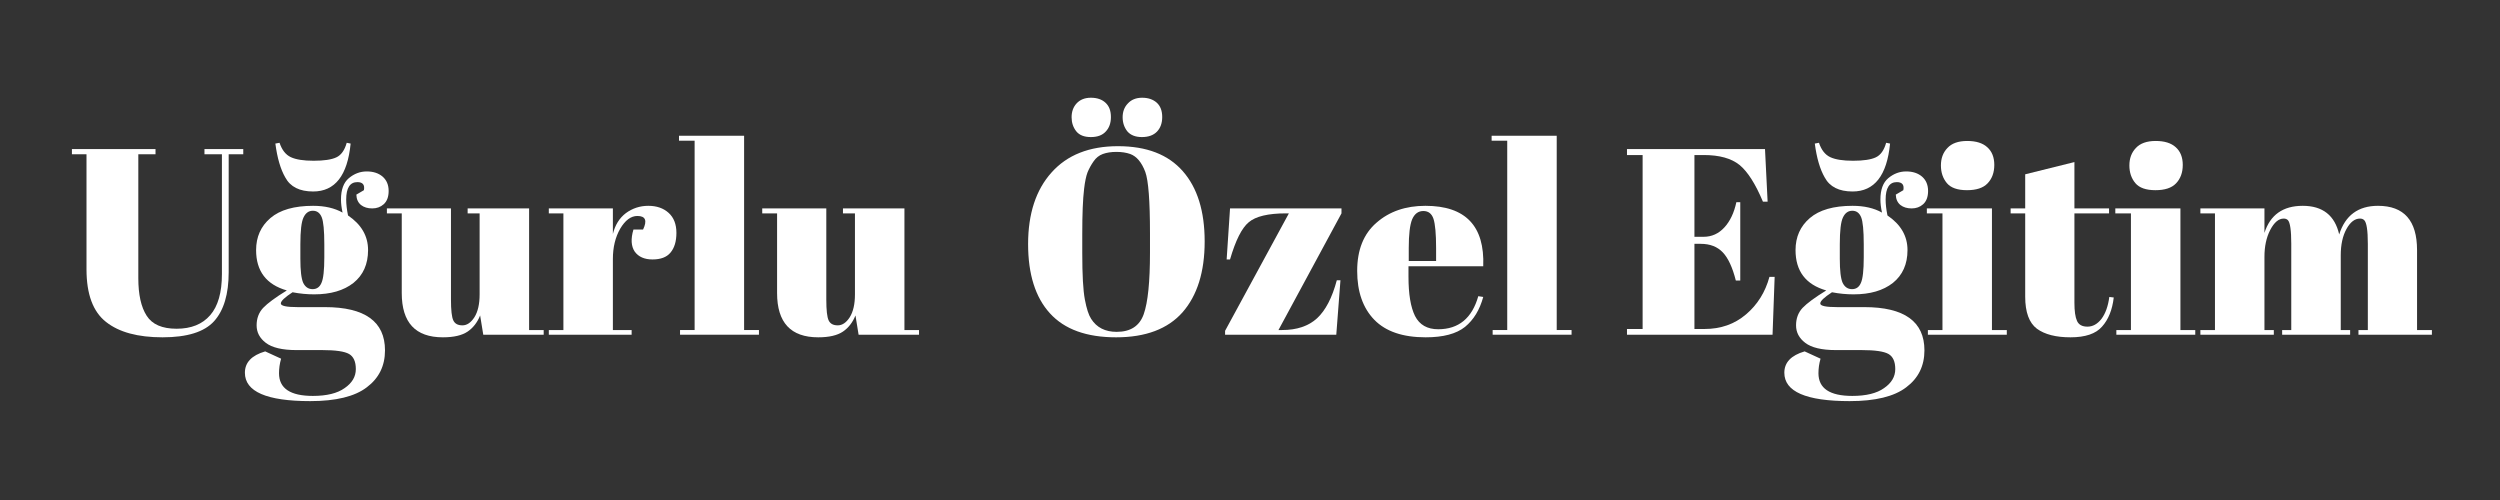
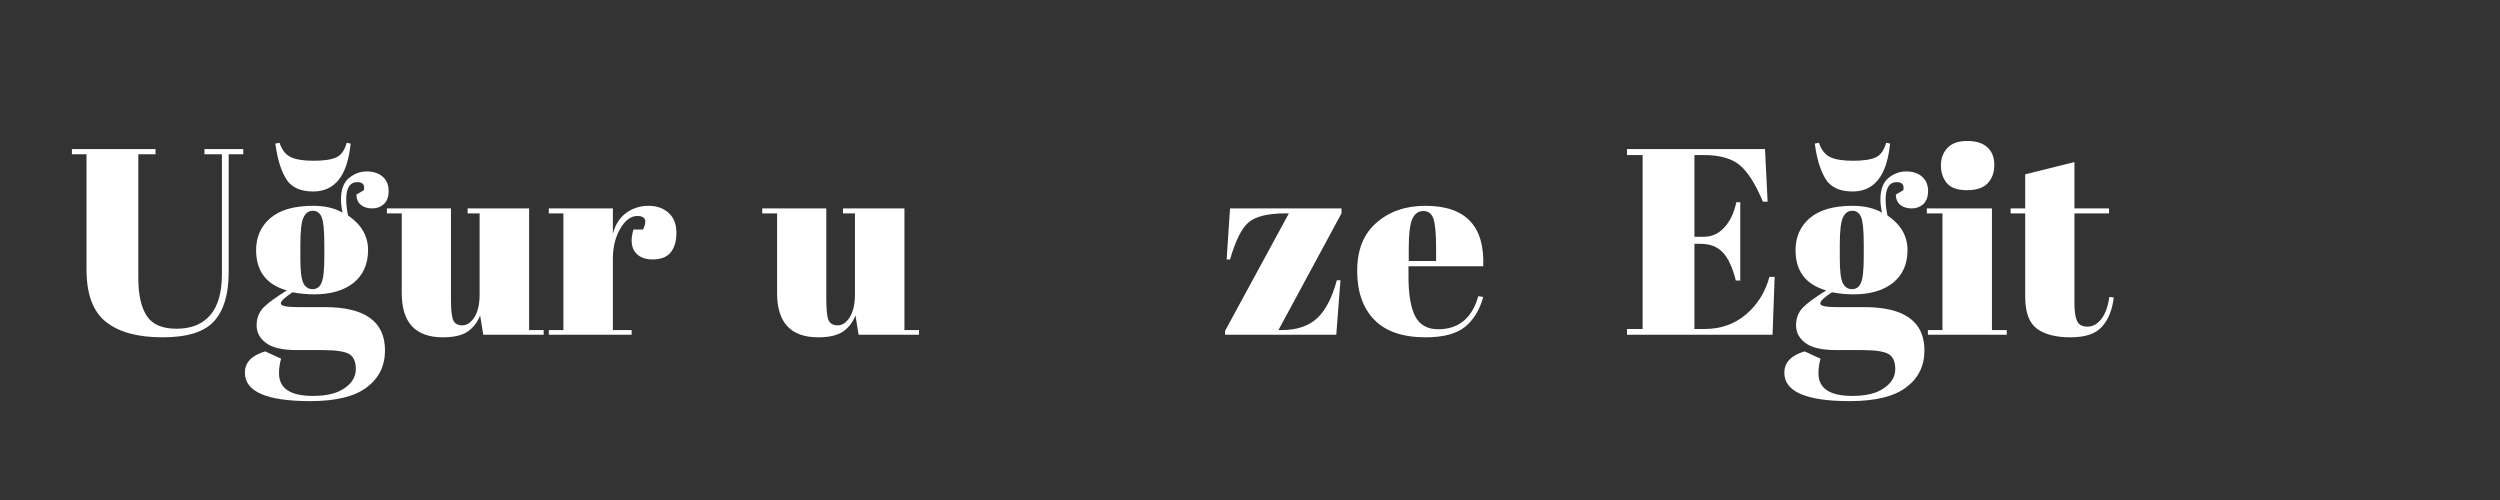
<svg xmlns="http://www.w3.org/2000/svg" width="200" zoomAndPan="magnify" viewBox="0 0 150 30" height="40" preserveAspectRatio="xMidYMid meet" version="1.0">
  <rect x="0" y="0" width="150" height="30" fill="#333333" stroke="none" />
  <defs>
    <g />
  </defs>
  <g fill="#ffffff" fill-opacity="1">
    <g transform="translate(3.987, 20.083)">
      <g>
        <path d="M 4.312 -3.391 C 4.312 -2.41 4.477 -1.66 4.812 -1.141 C 5.145 -0.617 5.742 -0.359 6.609 -0.359 C 7.484 -0.359 8.156 -0.629 8.625 -1.172 C 9.094 -1.711 9.328 -2.535 9.328 -3.641 L 9.328 -10.828 L 8.281 -10.828 L 8.281 -11.141 L 10.609 -11.141 L 10.609 -10.828 L 9.734 -10.828 L 9.734 -3.75 C 9.734 -2.438 9.441 -1.457 8.859 -0.812 C 8.273 -0.164 7.242 0.156 5.766 0.156 C 4.285 0.156 3.156 -0.148 2.375 -0.766 C 1.594 -1.379 1.203 -2.43 1.203 -3.922 L 1.203 -10.828 L 0.328 -10.828 L 0.328 -11.141 L 5.344 -11.141 L 5.344 -10.828 L 4.312 -10.828 Z M 4.312 -3.391 " />
      </g>
    </g>
  </g>
  <g fill="#ffffff" fill-opacity="1">
    <g transform="translate(14.85, 20.083)">
      <g>
        <path d="M 6.531 -8.406 L 6.984 -8.672 C 7.047 -8.992 6.914 -9.156 6.594 -9.156 C 6.145 -9.156 5.922 -8.805 5.922 -8.109 C 5.922 -7.836 5.957 -7.52 6.031 -7.156 C 6.832 -6.613 7.234 -5.922 7.234 -5.078 C 7.234 -4.234 6.941 -3.578 6.359 -3.109 C 5.773 -2.648 4.988 -2.422 4 -2.422 C 3.582 -2.422 3.148 -2.461 2.703 -2.547 C 2.234 -2.242 2 -2.02 2 -1.875 C 2 -1.727 2.336 -1.656 3.016 -1.656 L 4.641 -1.656 C 7.047 -1.656 8.25 -0.789 8.25 0.938 C 8.25 1.875 7.883 2.613 7.156 3.156 C 6.438 3.707 5.305 3.984 3.766 3.984 C 1.148 3.984 -0.156 3.414 -0.156 2.281 C -0.156 1.664 0.25 1.238 1.062 1 L 2.016 1.438 C 1.93 1.738 1.891 2.031 1.891 2.312 C 1.891 3.219 2.566 3.672 3.922 3.672 C 4.754 3.672 5.391 3.516 5.828 3.203 C 6.273 2.898 6.5 2.52 6.5 2.062 C 6.5 1.613 6.363 1.312 6.094 1.156 C 5.82 1 5.285 0.922 4.484 0.922 L 2.938 0.922 C 2.082 0.922 1.469 0.773 1.094 0.484 C 0.727 0.203 0.547 -0.145 0.547 -0.562 C 0.547 -0.977 0.676 -1.328 0.938 -1.609 C 1.207 -1.891 1.68 -2.238 2.359 -2.656 C 1.129 -3.008 0.516 -3.816 0.516 -5.078 C 0.516 -5.867 0.801 -6.508 1.375 -7 C 1.945 -7.488 2.801 -7.734 3.938 -7.734 C 4.633 -7.734 5.223 -7.598 5.703 -7.328 C 5.641 -7.617 5.609 -7.879 5.609 -8.109 C 5.609 -8.703 5.766 -9.129 6.078 -9.391 C 6.398 -9.66 6.758 -9.797 7.156 -9.797 C 7.551 -9.797 7.867 -9.691 8.109 -9.484 C 8.348 -9.273 8.469 -8.988 8.469 -8.625 C 8.469 -8.27 8.367 -8.004 8.172 -7.828 C 7.984 -7.66 7.754 -7.578 7.484 -7.578 C 7.211 -7.578 6.988 -7.645 6.812 -7.781 C 6.633 -7.926 6.539 -8.133 6.531 -8.406 Z M 3.172 -5.422 L 3.172 -4.562 C 3.172 -3.852 3.227 -3.367 3.344 -3.109 C 3.469 -2.859 3.656 -2.734 3.906 -2.734 C 4.156 -2.734 4.332 -2.859 4.438 -3.109 C 4.551 -3.359 4.609 -3.867 4.609 -4.641 L 4.609 -5.422 C 4.609 -6.254 4.555 -6.797 4.453 -7.047 C 4.348 -7.305 4.172 -7.438 3.922 -7.438 C 3.672 -7.438 3.484 -7.301 3.359 -7.031 C 3.234 -6.77 3.172 -6.234 3.172 -5.422 Z M 1.672 -11.469 L 1.922 -11.516 C 2.066 -11.086 2.289 -10.801 2.594 -10.656 C 2.906 -10.508 3.363 -10.438 3.969 -10.438 C 4.582 -10.438 5.035 -10.504 5.328 -10.641 C 5.617 -10.773 5.828 -11.066 5.953 -11.516 L 6.188 -11.469 C 6 -9.551 5.25 -8.594 3.938 -8.594 C 3.125 -8.594 2.566 -8.875 2.266 -9.438 C 1.984 -9.926 1.785 -10.602 1.672 -11.469 Z M 1.672 -11.469 " />
      </g>
    </g>
  </g>
  <g fill="#ffffff" fill-opacity="1">
    <g transform="translate(23.152, 20.083)">
      <g>
        <path d="M 9.469 0 L 5.844 0 L 5.656 -1.156 C 5.488 -0.738 5.238 -0.414 4.906 -0.188 C 4.57 0.039 4.078 0.156 3.422 0.156 C 1.773 0.156 0.953 -0.727 0.953 -2.5 L 0.953 -7.281 L 0.062 -7.281 L 0.062 -7.578 L 3.906 -7.578 L 3.906 -2.109 C 3.906 -1.473 3.953 -1.055 4.047 -0.859 C 4.141 -0.66 4.32 -0.562 4.594 -0.562 C 4.863 -0.562 5.102 -0.723 5.312 -1.047 C 5.52 -1.379 5.625 -1.836 5.625 -2.422 L 5.625 -7.281 L 4.906 -7.281 L 4.906 -7.578 L 8.594 -7.578 L 8.594 -0.281 L 9.469 -0.281 Z M 9.469 0 " />
      </g>
    </g>
  </g>
  <g fill="#ffffff" fill-opacity="1">
    <g transform="translate(32.773, 20.083)">
      <g>
        <path d="M 5.469 -7.125 C 5.082 -7.125 4.738 -6.867 4.438 -6.359 C 4.145 -5.848 4 -5.242 4 -4.547 L 4 -0.281 L 5.125 -0.281 L 5.125 0 L 0.156 0 L 0.156 -0.281 L 1.031 -0.281 L 1.031 -7.281 L 0.156 -7.281 L 0.156 -7.578 L 4 -7.578 L 4 -6.047 C 4.133 -6.586 4.395 -7.004 4.781 -7.297 C 5.176 -7.586 5.625 -7.734 6.125 -7.734 C 6.625 -7.734 7.031 -7.594 7.344 -7.312 C 7.656 -7.031 7.812 -6.629 7.812 -6.109 C 7.812 -5.598 7.691 -5.203 7.453 -4.922 C 7.223 -4.648 6.863 -4.516 6.375 -4.516 C 5.895 -4.516 5.539 -4.672 5.312 -4.984 C 5.094 -5.305 5.066 -5.75 5.234 -6.312 L 5.812 -6.312 C 6.07 -6.852 5.957 -7.125 5.469 -7.125 Z M 5.469 -7.125 " />
      </g>
    </g>
  </g>
  <g fill="#ffffff" fill-opacity="1">
    <g transform="translate(40.646, 20.083)">
      <g>
-         <path d="M 0.094 -11.938 L 4 -11.938 L 4 -0.281 L 4.891 -0.281 L 4.891 0 L 0.156 0 L 0.156 -0.281 L 1.031 -0.281 L 1.031 -11.641 L 0.094 -11.641 Z M 0.094 -11.938 " />
-       </g>
+         </g>
    </g>
  </g>
  <g fill="#ffffff" fill-opacity="1">
    <g transform="translate(45.672, 20.083)">
      <g>
        <path d="M 9.469 0 L 5.844 0 L 5.656 -1.156 C 5.488 -0.738 5.238 -0.414 4.906 -0.188 C 4.57 0.039 4.078 0.156 3.422 0.156 C 1.773 0.156 0.953 -0.727 0.953 -2.5 L 0.953 -7.281 L 0.062 -7.281 L 0.062 -7.578 L 3.906 -7.578 L 3.906 -2.109 C 3.906 -1.473 3.953 -1.055 4.047 -0.859 C 4.141 -0.66 4.32 -0.562 4.594 -0.562 C 4.863 -0.562 5.102 -0.723 5.312 -1.047 C 5.52 -1.379 5.625 -1.836 5.625 -2.422 L 5.625 -7.281 L 4.906 -7.281 L 4.906 -7.578 L 8.594 -7.578 L 8.594 -0.281 L 9.469 -0.281 Z M 9.469 0 " />
      </g>
    </g>
  </g>
  <g fill="#ffffff" fill-opacity="1">
    <g transform="translate(55.302, 20.083)">
      <g />
    </g>
  </g>
  <g fill="#ffffff" fill-opacity="1">
    <g transform="translate(58.165, 20.083)">
      <g />
    </g>
  </g>
  <g fill="#ffffff" fill-opacity="1">
    <g transform="translate(61.03, 20.083)">
      <g>
-         <path d="M 7.969 -4.922 L 7.969 -6.094 C 7.969 -8.031 7.875 -9.254 7.688 -9.766 C 7.469 -10.348 7.164 -10.707 6.781 -10.844 C 6.551 -10.926 6.273 -10.969 5.953 -10.969 C 5.641 -10.969 5.367 -10.926 5.141 -10.844 C 4.91 -10.758 4.723 -10.609 4.578 -10.391 C 4.43 -10.18 4.312 -9.961 4.219 -9.734 C 4.133 -9.504 4.066 -9.176 4.016 -8.75 C 3.941 -8.133 3.906 -7.227 3.906 -6.031 L 3.906 -4.891 C 3.906 -3.586 3.957 -2.66 4.062 -2.109 C 4.164 -1.566 4.289 -1.18 4.438 -0.953 C 4.77 -0.43 5.281 -0.172 5.969 -0.172 C 6.801 -0.172 7.344 -0.523 7.594 -1.234 C 7.844 -1.941 7.969 -3.172 7.969 -4.922 Z M 5.938 0.156 C 4.164 0.156 2.844 -0.32 1.969 -1.281 C 1.094 -2.238 0.656 -3.625 0.656 -5.438 C 0.656 -7.258 1.125 -8.691 2.062 -9.734 C 3 -10.785 4.328 -11.312 6.047 -11.312 C 7.766 -11.312 9.062 -10.812 9.938 -9.812 C 10.812 -8.82 11.25 -7.414 11.25 -5.594 C 11.25 -3.77 10.805 -2.352 9.922 -1.344 C 9.035 -0.344 7.707 0.156 5.938 0.156 Z M 6.609 -12.203 C 6.422 -12.441 6.328 -12.723 6.328 -13.047 C 6.328 -13.379 6.43 -13.656 6.641 -13.875 C 6.848 -14.102 7.133 -14.219 7.5 -14.219 C 7.863 -14.219 8.156 -14.117 8.375 -13.922 C 8.594 -13.723 8.703 -13.438 8.703 -13.062 C 8.703 -12.695 8.598 -12.406 8.391 -12.188 C 8.18 -11.969 7.879 -11.859 7.484 -11.859 C 7.098 -11.859 6.805 -11.973 6.609 -12.203 Z M 3.547 -12.203 C 3.359 -12.441 3.266 -12.723 3.266 -13.047 C 3.266 -13.379 3.363 -13.656 3.562 -13.875 C 3.77 -14.102 4.055 -14.219 4.422 -14.219 C 4.797 -14.219 5.086 -14.117 5.297 -13.922 C 5.516 -13.723 5.625 -13.438 5.625 -13.062 C 5.625 -12.695 5.52 -12.406 5.312 -12.188 C 5.113 -11.969 4.816 -11.859 4.422 -11.859 C 4.023 -11.859 3.734 -11.973 3.547 -12.203 Z M 3.547 -12.203 " />
-       </g>
+         </g>
    </g>
  </g>
  <g fill="#ffffff" fill-opacity="1">
    <g transform="translate(72.927, 20.083)">
      <g>
        <path d="M 7.562 -7.578 L 7.562 -7.281 L 3.781 -0.281 L 4 -0.281 C 4.883 -0.281 5.582 -0.516 6.094 -0.984 C 6.602 -1.453 7 -2.211 7.281 -3.266 L 7.5 -3.266 L 7.25 0 L 0.578 0 L 0.578 -0.234 L 4.406 -7.281 L 4.234 -7.281 C 3.16 -7.281 2.414 -7.102 2 -6.75 C 1.582 -6.406 1.207 -5.66 0.875 -4.516 L 0.672 -4.516 L 0.875 -7.578 Z M 7.562 -7.578 " />
      </g>
    </g>
  </g>
  <g fill="#ffffff" fill-opacity="1">
    <g transform="translate(81.197, 20.083)">
      <g>
        <path d="M 4.344 0.156 C 2.977 0.156 1.953 -0.191 1.266 -0.891 C 0.578 -1.598 0.234 -2.578 0.234 -3.828 C 0.234 -5.086 0.617 -6.051 1.391 -6.719 C 2.16 -7.395 3.141 -7.734 4.328 -7.734 C 6.734 -7.734 7.891 -6.523 7.797 -4.109 L 3.312 -4.109 L 3.312 -3.484 C 3.312 -2.441 3.441 -1.656 3.703 -1.125 C 3.973 -0.594 4.438 -0.328 5.094 -0.328 C 6.32 -0.328 7.125 -0.988 7.5 -2.312 L 7.797 -2.266 C 7.586 -1.492 7.223 -0.895 6.703 -0.469 C 6.18 -0.051 5.395 0.156 4.344 0.156 Z M 3.328 -4.422 L 4.969 -4.422 L 4.969 -5.203 C 4.969 -6.055 4.914 -6.641 4.812 -6.953 C 4.707 -7.266 4.504 -7.422 4.203 -7.422 C 3.898 -7.422 3.676 -7.254 3.531 -6.922 C 3.395 -6.586 3.328 -6.016 3.328 -5.203 Z M 3.328 -4.422 " />
      </g>
    </g>
  </g>
  <g fill="#ffffff" fill-opacity="1">
    <g transform="translate(89.403, 20.083)">
      <g>
-         <path d="M 0.094 -11.938 L 4 -11.938 L 4 -0.281 L 4.891 -0.281 L 4.891 0 L 0.156 0 L 0.156 -0.281 L 1.031 -0.281 L 1.031 -11.641 L 0.094 -11.641 Z M 0.094 -11.938 " />
-       </g>
+         </g>
    </g>
  </g>
  <g fill="#ffffff" fill-opacity="1">
    <g transform="translate(94.429, 20.083)">
      <g />
    </g>
  </g>
  <g fill="#ffffff" fill-opacity="1">
    <g transform="translate(97.291, 20.083)">
      <g>
        <path d="M 0.328 -11.141 L 8.609 -11.141 L 8.766 -7.984 L 8.484 -7.984 C 8.035 -9.055 7.566 -9.789 7.078 -10.188 C 6.586 -10.582 5.875 -10.781 4.938 -10.781 L 4.375 -10.781 L 4.375 -5.875 L 4.922 -5.875 C 5.41 -5.875 5.828 -6.062 6.172 -6.438 C 6.516 -6.812 6.754 -7.316 6.891 -7.953 L 7.125 -7.953 L 7.125 -3.25 L 6.859 -3.25 C 6.66 -4.039 6.398 -4.602 6.078 -4.938 C 5.754 -5.281 5.312 -5.453 4.75 -5.453 L 4.375 -5.453 L 4.375 -0.344 L 4.984 -0.344 C 5.953 -0.344 6.781 -0.633 7.469 -1.219 C 8.156 -1.801 8.625 -2.551 8.875 -3.469 L 9.188 -3.469 L 9.062 0 L 0.328 0 L 0.328 -0.344 L 1.266 -0.344 L 1.266 -10.781 L 0.328 -10.781 Z M 0.328 -11.141 " />
      </g>
    </g>
  </g>
  <g fill="#ffffff" fill-opacity="1">
    <g transform="translate(107.216, 20.083)">
      <g>
        <path d="M 6.531 -8.406 L 6.984 -8.672 C 7.047 -8.992 6.914 -9.156 6.594 -9.156 C 6.145 -9.156 5.922 -8.805 5.922 -8.109 C 5.922 -7.836 5.957 -7.52 6.031 -7.156 C 6.832 -6.613 7.234 -5.922 7.234 -5.078 C 7.234 -4.234 6.941 -3.578 6.359 -3.109 C 5.773 -2.648 4.988 -2.422 4 -2.422 C 3.582 -2.422 3.148 -2.461 2.703 -2.547 C 2.234 -2.242 2 -2.02 2 -1.875 C 2 -1.727 2.336 -1.656 3.016 -1.656 L 4.641 -1.656 C 7.047 -1.656 8.25 -0.789 8.25 0.938 C 8.25 1.875 7.883 2.613 7.156 3.156 C 6.438 3.707 5.305 3.984 3.766 3.984 C 1.148 3.984 -0.156 3.414 -0.156 2.281 C -0.156 1.664 0.25 1.238 1.062 1 L 2.016 1.438 C 1.93 1.738 1.891 2.031 1.891 2.312 C 1.891 3.219 2.566 3.672 3.922 3.672 C 4.754 3.672 5.391 3.516 5.828 3.203 C 6.273 2.898 6.5 2.52 6.5 2.062 C 6.5 1.613 6.363 1.312 6.094 1.156 C 5.82 1 5.285 0.922 4.484 0.922 L 2.938 0.922 C 2.082 0.922 1.469 0.773 1.094 0.484 C 0.727 0.203 0.547 -0.145 0.547 -0.562 C 0.547 -0.977 0.676 -1.328 0.938 -1.609 C 1.207 -1.891 1.68 -2.238 2.359 -2.656 C 1.129 -3.008 0.516 -3.816 0.516 -5.078 C 0.516 -5.867 0.801 -6.508 1.375 -7 C 1.945 -7.488 2.801 -7.734 3.938 -7.734 C 4.633 -7.734 5.223 -7.598 5.703 -7.328 C 5.641 -7.617 5.609 -7.879 5.609 -8.109 C 5.609 -8.703 5.766 -9.129 6.078 -9.391 C 6.398 -9.66 6.758 -9.797 7.156 -9.797 C 7.551 -9.797 7.867 -9.691 8.109 -9.484 C 8.348 -9.273 8.469 -8.988 8.469 -8.625 C 8.469 -8.27 8.367 -8.004 8.172 -7.828 C 7.984 -7.66 7.754 -7.578 7.484 -7.578 C 7.211 -7.578 6.988 -7.645 6.812 -7.781 C 6.633 -7.926 6.539 -8.133 6.531 -8.406 Z M 3.172 -5.422 L 3.172 -4.562 C 3.172 -3.852 3.227 -3.367 3.344 -3.109 C 3.469 -2.859 3.656 -2.734 3.906 -2.734 C 4.156 -2.734 4.332 -2.859 4.438 -3.109 C 4.551 -3.359 4.609 -3.867 4.609 -4.641 L 4.609 -5.422 C 4.609 -6.254 4.555 -6.797 4.453 -7.047 C 4.348 -7.305 4.172 -7.438 3.922 -7.438 C 3.672 -7.438 3.484 -7.301 3.359 -7.031 C 3.234 -6.77 3.172 -6.234 3.172 -5.422 Z M 1.672 -11.469 L 1.922 -11.516 C 2.066 -11.086 2.289 -10.801 2.594 -10.656 C 2.906 -10.508 3.363 -10.438 3.969 -10.438 C 4.582 -10.438 5.035 -10.504 5.328 -10.641 C 5.617 -10.773 5.828 -11.066 5.953 -11.516 L 6.188 -11.469 C 6 -9.551 5.25 -8.594 3.938 -8.594 C 3.125 -8.594 2.566 -8.875 2.266 -9.438 C 1.984 -9.926 1.785 -10.602 1.672 -11.469 Z M 1.672 -11.469 " />
      </g>
    </g>
  </g>
  <g fill="#ffffff" fill-opacity="1">
    <g transform="translate(115.517, 20.083)">
      <g>
        <path d="M 2.5 -8.672 C 1.938 -8.672 1.535 -8.812 1.297 -9.094 C 1.055 -9.383 0.938 -9.738 0.938 -10.156 C 0.938 -10.582 1.066 -10.93 1.328 -11.203 C 1.586 -11.484 1.984 -11.625 2.516 -11.625 C 3.047 -11.625 3.445 -11.5 3.719 -11.25 C 4 -11 4.141 -10.645 4.141 -10.188 C 4.141 -9.727 4.004 -9.359 3.734 -9.078 C 3.473 -8.805 3.062 -8.672 2.5 -8.672 Z M 0.094 -7.578 L 4 -7.578 L 4 -0.281 L 4.891 -0.281 L 4.891 0 L 0.156 0 L 0.156 -0.281 L 1.031 -0.281 L 1.031 -7.281 L 0.094 -7.281 Z M 0.094 -7.578 " />
      </g>
    </g>
  </g>
  <g fill="#ffffff" fill-opacity="1">
    <g transform="translate(120.559, 20.083)">
      <g>
        <path d="M 0.953 -2.281 L 0.953 -7.281 L 0.078 -7.281 L 0.078 -7.578 L 0.953 -7.578 L 0.953 -9.625 L 3.906 -10.359 L 3.906 -7.578 L 5.984 -7.578 L 5.984 -7.281 L 3.906 -7.281 L 3.906 -1.922 C 3.906 -1.422 3.957 -1.055 4.062 -0.828 C 4.164 -0.598 4.375 -0.484 4.688 -0.484 C 5.008 -0.484 5.289 -0.641 5.531 -0.953 C 5.77 -1.273 5.926 -1.711 6 -2.266 L 6.266 -2.234 C 6.18 -1.492 5.945 -0.91 5.562 -0.484 C 5.188 -0.055 4.555 0.156 3.672 0.156 C 2.797 0.156 2.125 -0.016 1.656 -0.359 C 1.188 -0.711 0.953 -1.352 0.953 -2.281 Z M 0.953 -2.281 " />
      </g>
    </g>
  </g>
  <g fill="#ffffff" fill-opacity="1">
    <g transform="translate(126.825, 20.083)">
      <g>
-         <path d="M 2.5 -8.672 C 1.938 -8.672 1.535 -8.812 1.297 -9.094 C 1.055 -9.383 0.938 -9.738 0.938 -10.156 C 0.938 -10.582 1.066 -10.93 1.328 -11.203 C 1.586 -11.484 1.984 -11.625 2.516 -11.625 C 3.047 -11.625 3.445 -11.5 3.719 -11.25 C 4 -11 4.141 -10.645 4.141 -10.188 C 4.141 -9.727 4.004 -9.359 3.734 -9.078 C 3.473 -8.805 3.062 -8.672 2.5 -8.672 Z M 0.094 -7.578 L 4 -7.578 L 4 -0.281 L 4.891 -0.281 L 4.891 0 L 0.156 0 L 0.156 -0.281 L 1.031 -0.281 L 1.031 -7.281 L 0.094 -7.281 Z M 0.094 -7.578 " />
-       </g>
+         </g>
    </g>
  </g>
  <g fill="#ffffff" fill-opacity="1">
    <g transform="translate(131.867, 20.083)">
      <g>
-         <path d="M 0.156 -7.578 L 4 -7.578 L 4 -6.109 C 4.344 -7.191 5.109 -7.734 6.297 -7.734 C 7.492 -7.734 8.223 -7.16 8.484 -6.016 C 8.848 -7.16 9.625 -7.734 10.812 -7.734 C 12.375 -7.734 13.156 -6.848 13.156 -5.078 L 13.156 -0.281 L 14.047 -0.281 L 14.047 0 L 9.641 0 L 9.641 -0.281 L 10.203 -0.281 L 10.203 -5.453 C 10.203 -6.266 10.129 -6.738 9.984 -6.875 C 9.922 -6.938 9.836 -6.969 9.734 -6.969 C 9.422 -6.969 9.148 -6.758 8.922 -6.344 C 8.691 -5.926 8.578 -5.398 8.578 -4.766 L 8.578 -0.281 L 9.141 -0.281 L 9.141 0 L 5.062 0 L 5.062 -0.281 L 5.609 -0.281 L 5.609 -5.453 C 5.609 -6.266 5.539 -6.738 5.406 -6.875 C 5.344 -6.938 5.258 -6.969 5.156 -6.969 C 4.852 -6.969 4.582 -6.738 4.344 -6.281 C 4.113 -5.832 4 -5.297 4 -4.672 L 4 -0.281 L 4.562 -0.281 L 4.562 0 L 0.156 0 L 0.156 -0.281 L 1.031 -0.281 L 1.031 -7.281 L 0.156 -7.281 Z M 0.156 -7.578 " />
-       </g>
+         </g>
    </g>
  </g>
</svg>